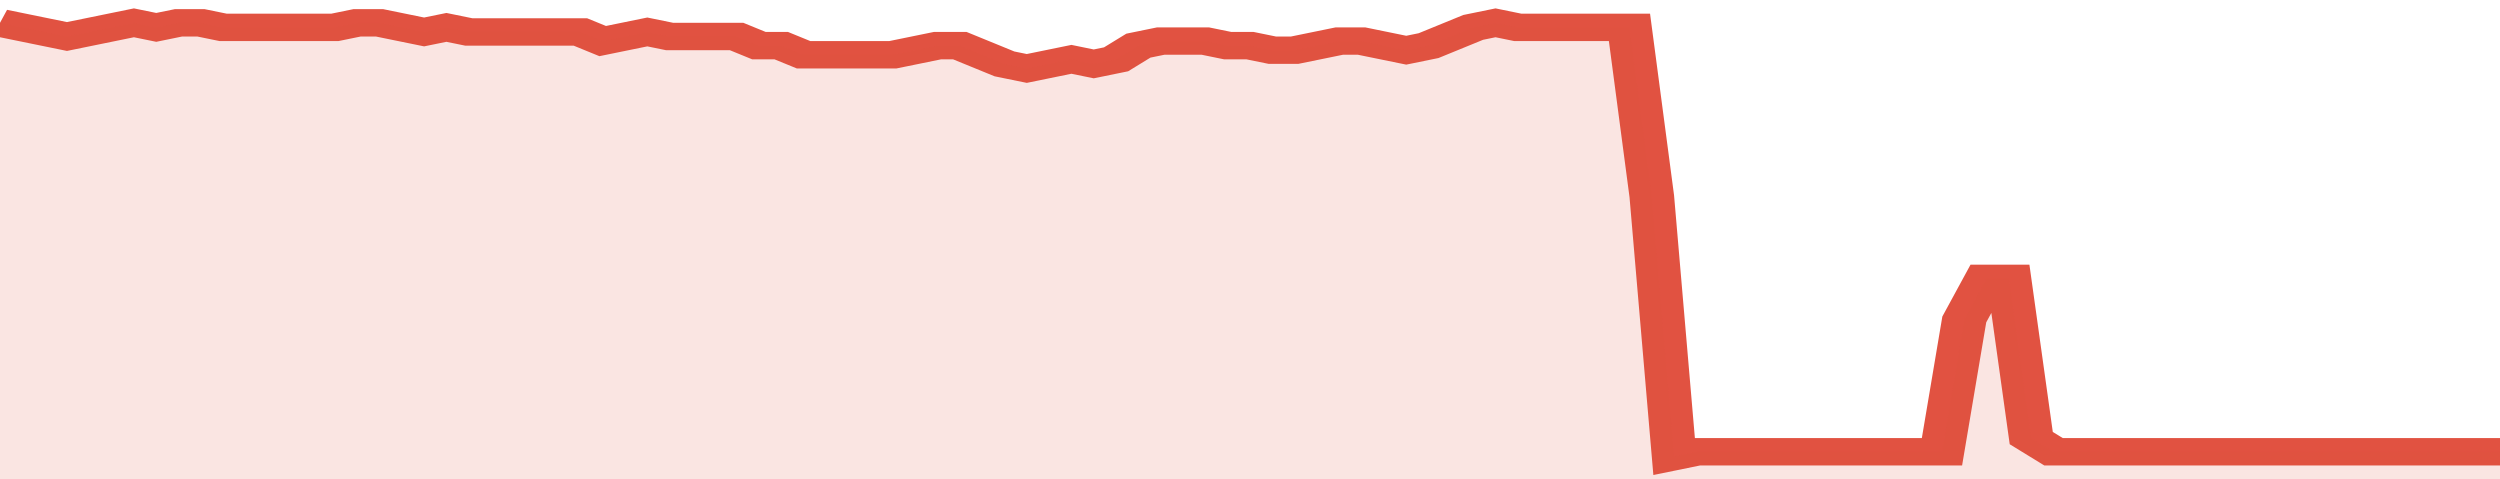
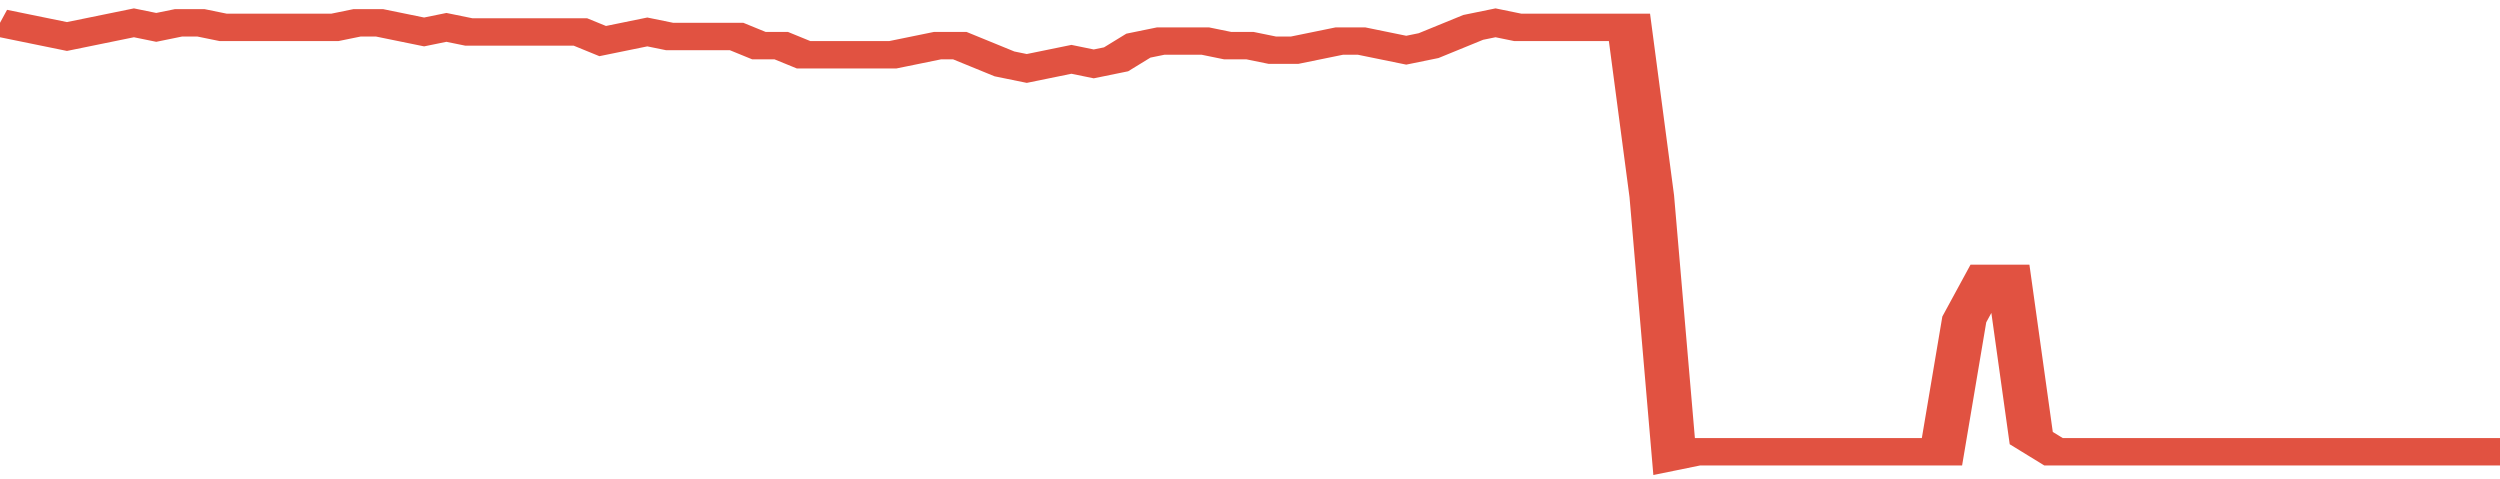
<svg xmlns="http://www.w3.org/2000/svg" viewBox="0 0 336 105" width="120" height="23" preserveAspectRatio="none">
  <polyline fill="none" stroke="#E15241" stroke-width="6" points="0, 5 3, 6 6, 7 9, 8 12, 7 15, 6 18, 5 21, 6 24, 5 27, 5 30, 6 33, 6 36, 6 39, 6 42, 6 45, 6 48, 5 51, 5 54, 6 57, 7 60, 6 63, 7 66, 7 69, 7 72, 7 75, 7 78, 7 81, 9 84, 8 87, 7 90, 8 93, 8 96, 8 99, 8 102, 10 105, 10 108, 12 111, 12 114, 12 117, 12 120, 12 123, 11 126, 10 129, 10 132, 12 135, 14 138, 15 141, 14 144, 13 147, 14 150, 13 153, 10 156, 9 159, 9 162, 9 165, 10 168, 10 171, 11 174, 11 177, 10 180, 9 183, 9 186, 10 189, 11 192, 10 195, 8 198, 6 201, 5 204, 6 207, 6 210, 6 213, 6 216, 6 219, 6 222, 43 225, 100 228, 99 231, 99 234, 99 237, 99 240, 99 243, 99 246, 99 249, 99 252, 99 255, 99 258, 99 261, 99 264, 70 267, 61 270, 61 273, 96 276, 99 279, 99 282, 99 285, 99 288, 99 291, 99 294, 99 297, 99 300, 99 303, 99 306, 99 309, 99 312, 99 315, 99 318, 99 321, 99 324, 99 327, 99 330, 99 333, 99 336, 99 336, 99 "> </polyline>
-   <polygon fill="#E15241" opacity="0.15" points="0, 105 0, 5 3, 6 6, 7 9, 8 12, 7 15, 6 18, 5 21, 6 24, 5 27, 5 30, 6 33, 6 36, 6 39, 6 42, 6 45, 6 48, 5 51, 5 54, 6 57, 7 60, 6 63, 7 66, 7 69, 7 72, 7 75, 7 78, 7 81, 9 84, 8 87, 7 90, 8 93, 8 96, 8 99, 8 102, 10 105, 10 108, 12 111, 12 114, 12 117, 12 120, 12 123, 11 126, 10 129, 10 132, 12 135, 14 138, 15 141, 14 144, 13 147, 14 150, 13 153, 10 156, 9 159, 9 162, 9 165, 10 168, 10 171, 11 174, 11 177, 10 180, 9 183, 9 186, 10 189, 11 192, 10 195, 8 198, 6 201, 5 204, 6 207, 6 210, 6 213, 6 216, 6 219, 6 222, 43 225, 100 228, 99 231, 99 234, 99 237, 99 240, 99 243, 99 246, 99 249, 99 252, 99 255, 99 258, 99 261, 99 264, 70 267, 61 270, 61 273, 96 276, 99 279, 99 282, 99 285, 99 288, 99 291, 99 294, 99 297, 99 300, 99 303, 99 306, 99 309, 99 312, 99 315, 99 318, 99 321, 99 324, 99 327, 99 330, 99 333, 99 336, 99 336, 105 " />
</svg>